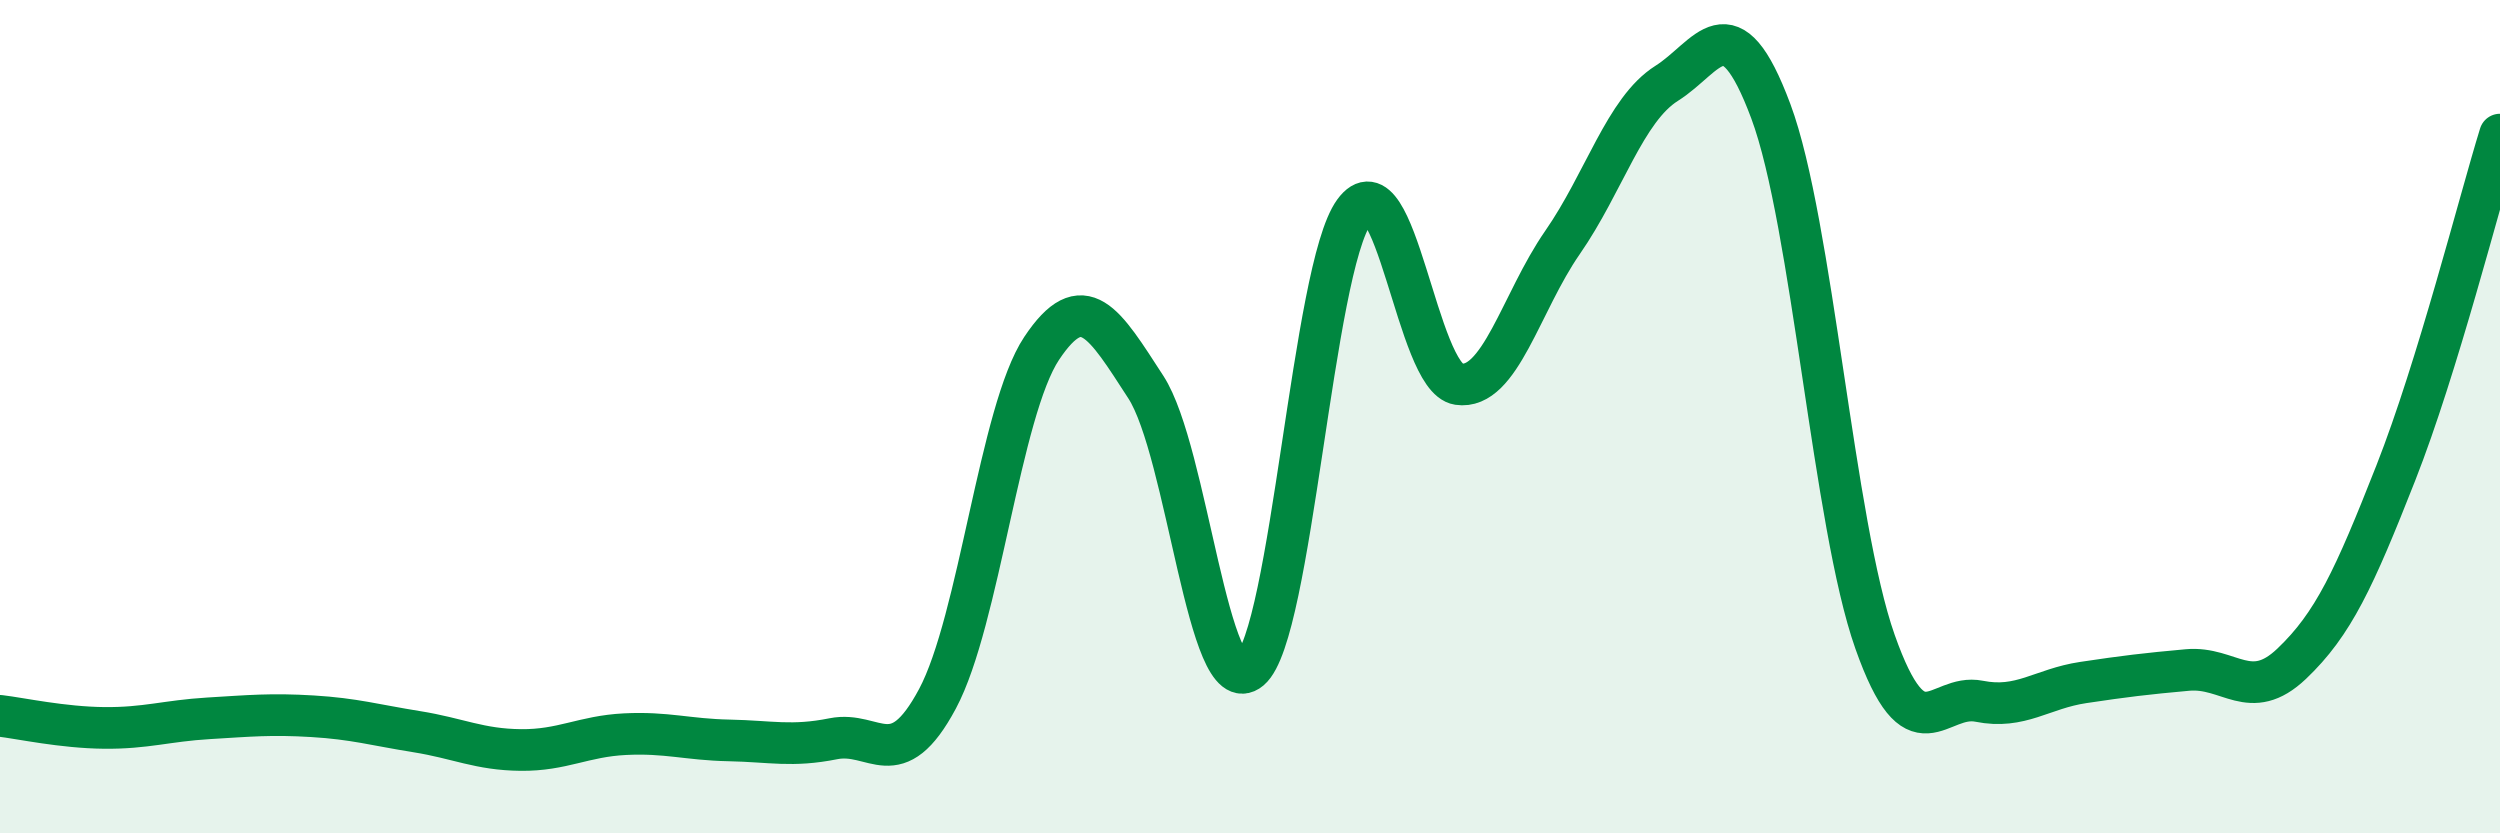
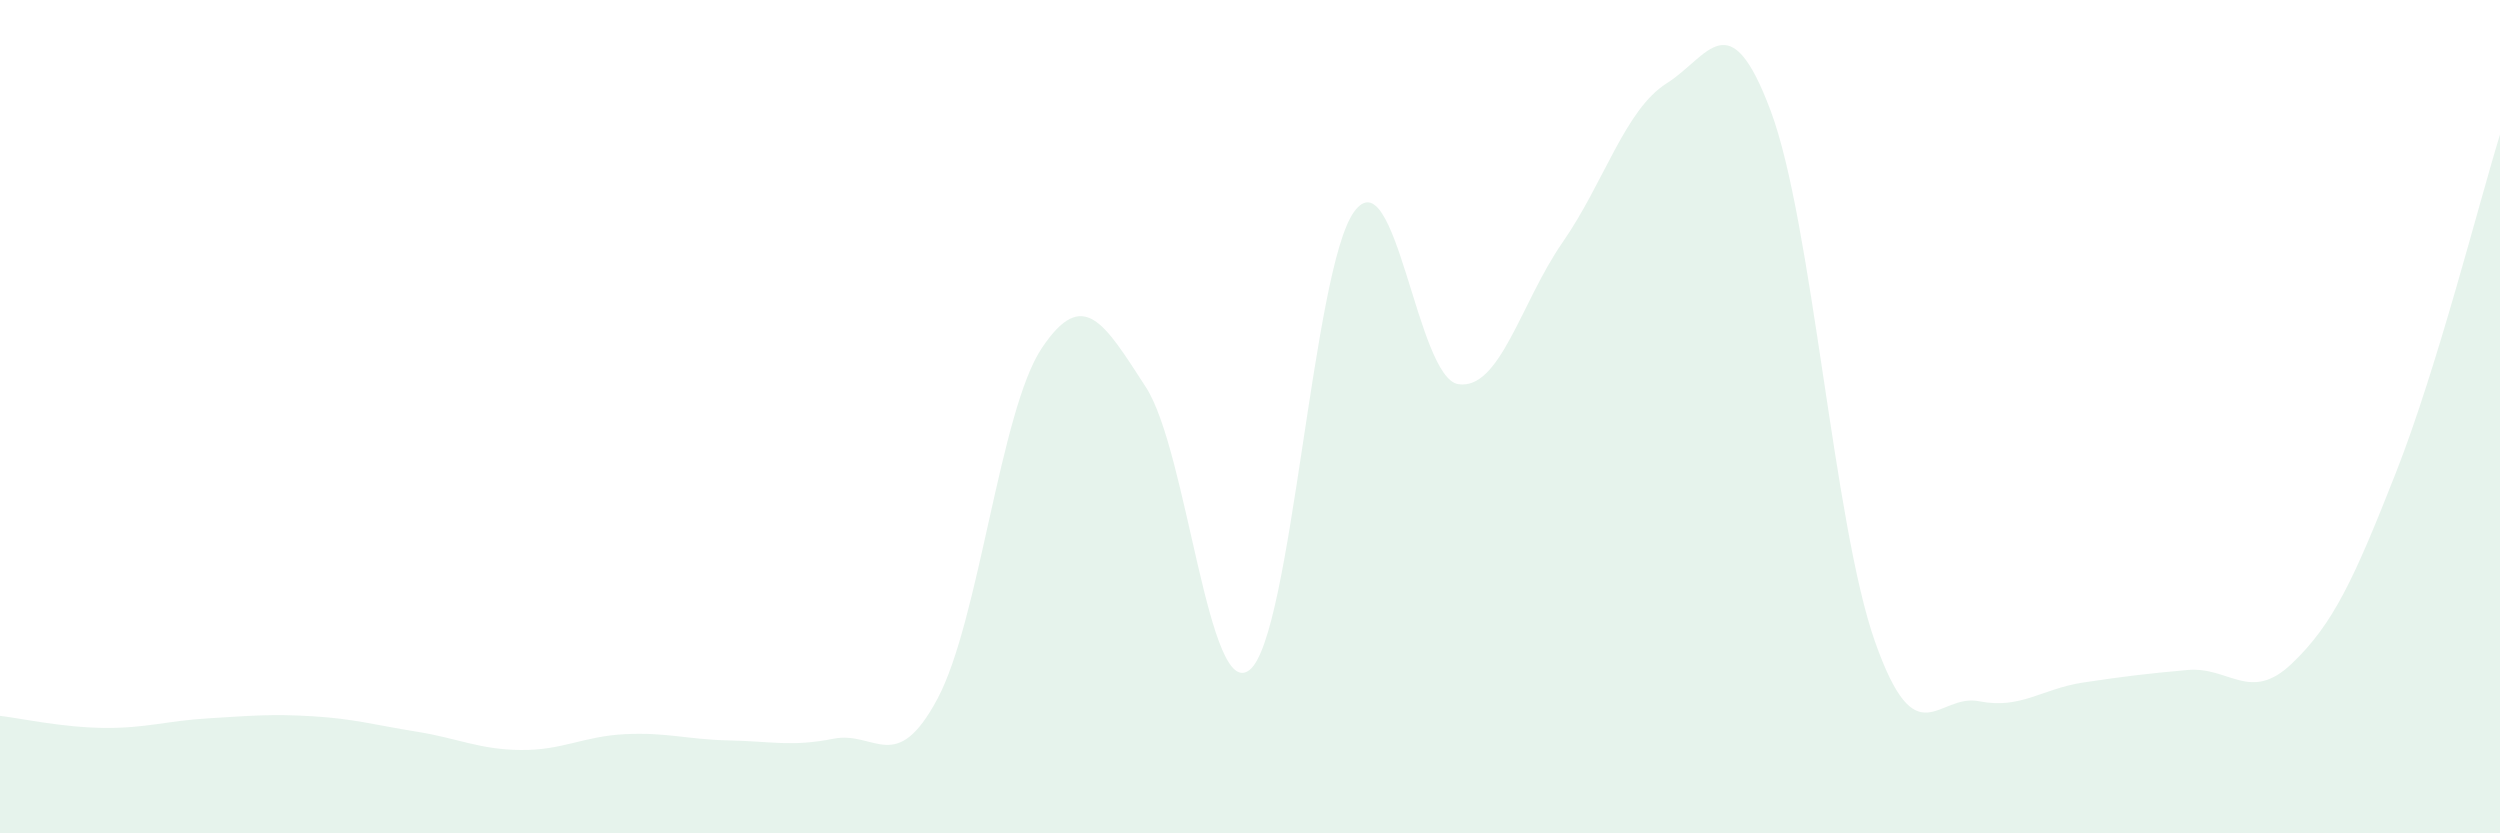
<svg xmlns="http://www.w3.org/2000/svg" width="60" height="20" viewBox="0 0 60 20">
  <path d="M 0,17.18 C 0.5,17.24 1.5,17.46 2.5,17.47 C 3.5,17.48 4,17.3 5,17.24 C 6,17.18 6.5,17.13 7.5,17.19 C 8.5,17.25 9,17.4 10,17.56 C 11,17.72 11.5,17.99 12.5,18 C 13.5,18.01 14,17.67 15,17.62 C 16,17.57 16.5,17.75 17.5,17.77 C 18.5,17.79 19,17.93 20,17.73 C 21,17.53 21.5,18.64 22.5,16.77 C 23.5,14.9 24,9.86 25,8.36 C 26,6.86 26.5,7.75 27.5,9.29 C 28.5,10.83 29,16.91 30,16.07 C 31,15.23 31.5,6.45 32.5,5.08 C 33.5,3.71 34,9.07 35,9.22 C 36,9.37 36.5,7.26 37.5,5.82 C 38.5,4.38 39,2.63 40,2 C 41,1.37 41.5,-0.01 42.5,2.67 C 43.5,5.35 44,12.57 45,15.4 C 46,18.23 46.5,16.63 47.5,16.83 C 48.5,17.03 49,16.53 50,16.38 C 51,16.23 51.5,16.17 52.5,16.08 C 53.5,15.99 54,16.88 55,15.93 C 56,14.98 56.5,13.89 57.5,11.35 C 58.5,8.81 59.5,4.85 60,3.23L60 20L0 20Z" fill="#008740" opacity="0.1" stroke-linecap="round" stroke-linejoin="round" />
-   <path d="M 0,17.18 C 0.5,17.24 1.5,17.46 2.5,17.47 C 3.5,17.48 4,17.3 5,17.24 C 6,17.18 6.5,17.13 7.5,17.19 C 8.5,17.25 9,17.4 10,17.56 C 11,17.72 11.5,17.99 12.5,18 C 13.5,18.01 14,17.67 15,17.62 C 16,17.57 16.5,17.75 17.5,17.77 C 18.5,17.79 19,17.93 20,17.73 C 21,17.53 21.5,18.64 22.5,16.77 C 23.5,14.9 24,9.86 25,8.36 C 26,6.86 26.5,7.75 27.5,9.29 C 28.5,10.83 29,16.91 30,16.07 C 31,15.23 31.5,6.45 32.5,5.08 C 33.5,3.71 34,9.07 35,9.22 C 36,9.37 36.5,7.26 37.5,5.82 C 38.5,4.38 39,2.63 40,2 C 41,1.37 41.5,-0.01 42.5,2.67 C 43.5,5.35 44,12.57 45,15.4 C 46,18.23 46.5,16.63 47.5,16.83 C 48.5,17.03 49,16.53 50,16.38 C 51,16.23 51.5,16.17 52.5,16.08 C 53.5,15.99 54,16.88 55,15.93 C 56,14.98 56.5,13.89 57.5,11.35 C 58.5,8.81 59.5,4.85 60,3.23" stroke="#008740" stroke-width="1" fill="none" stroke-linecap="round" stroke-linejoin="round" />
</svg>